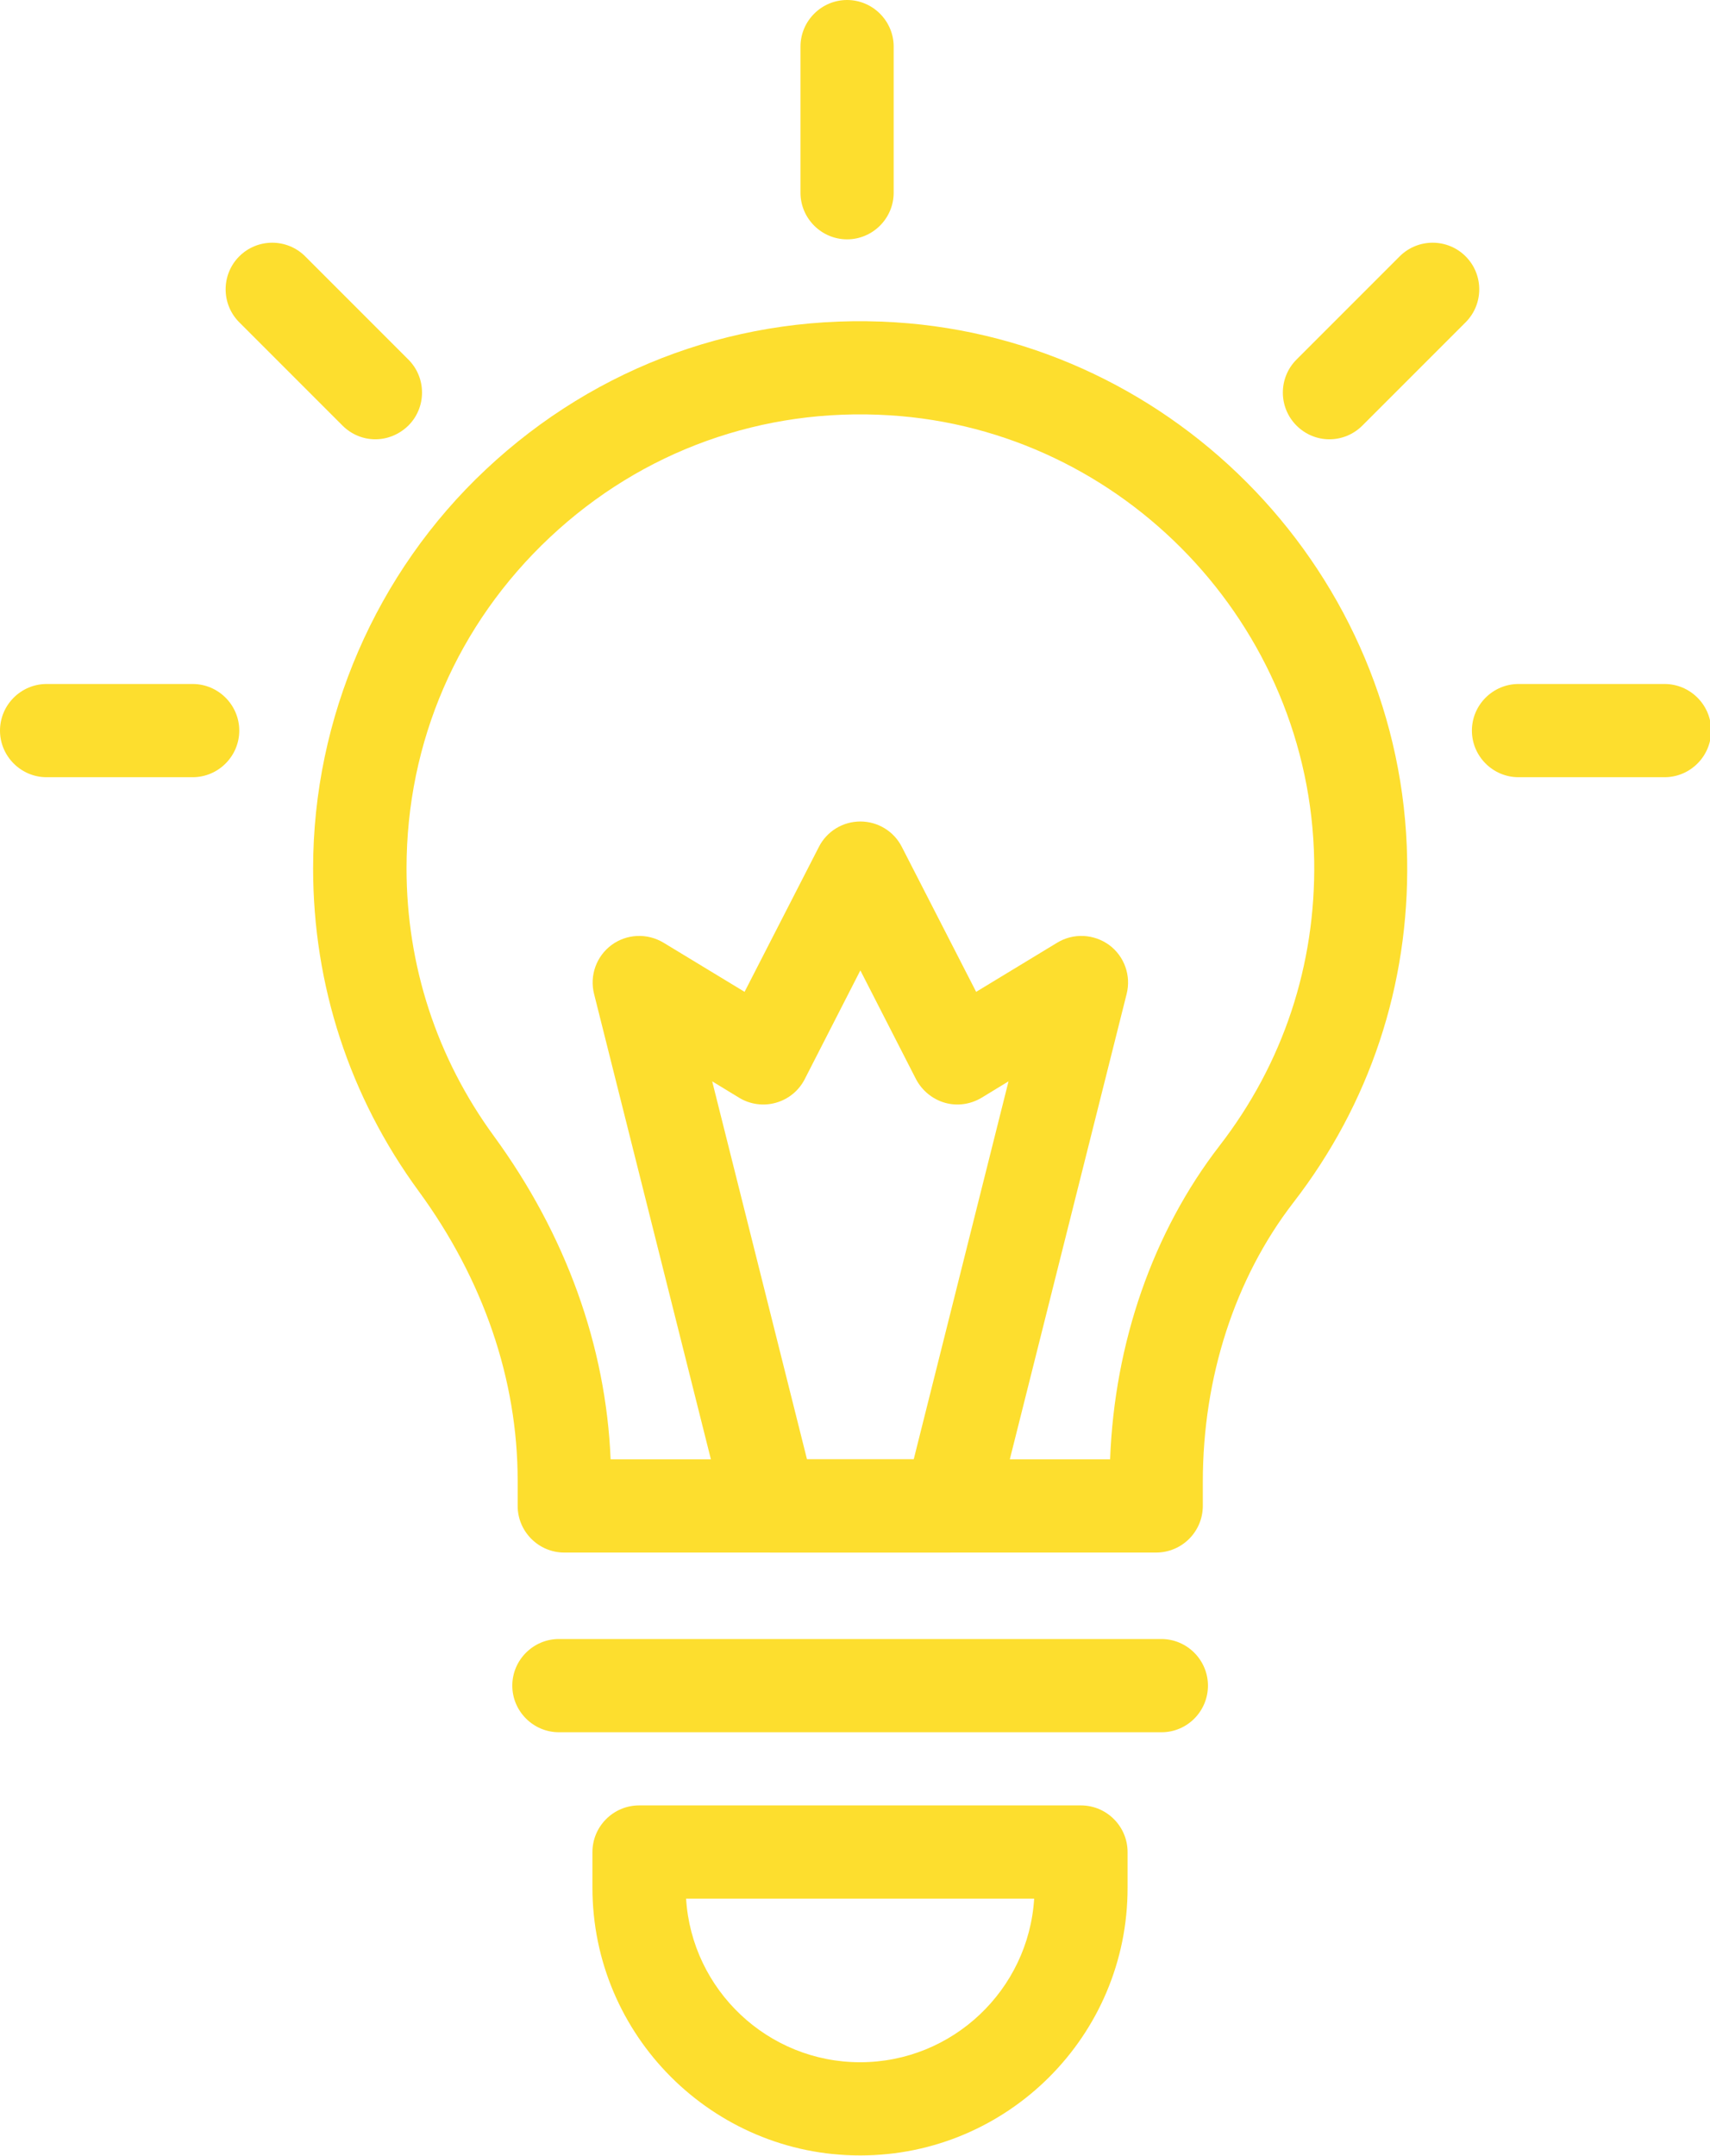
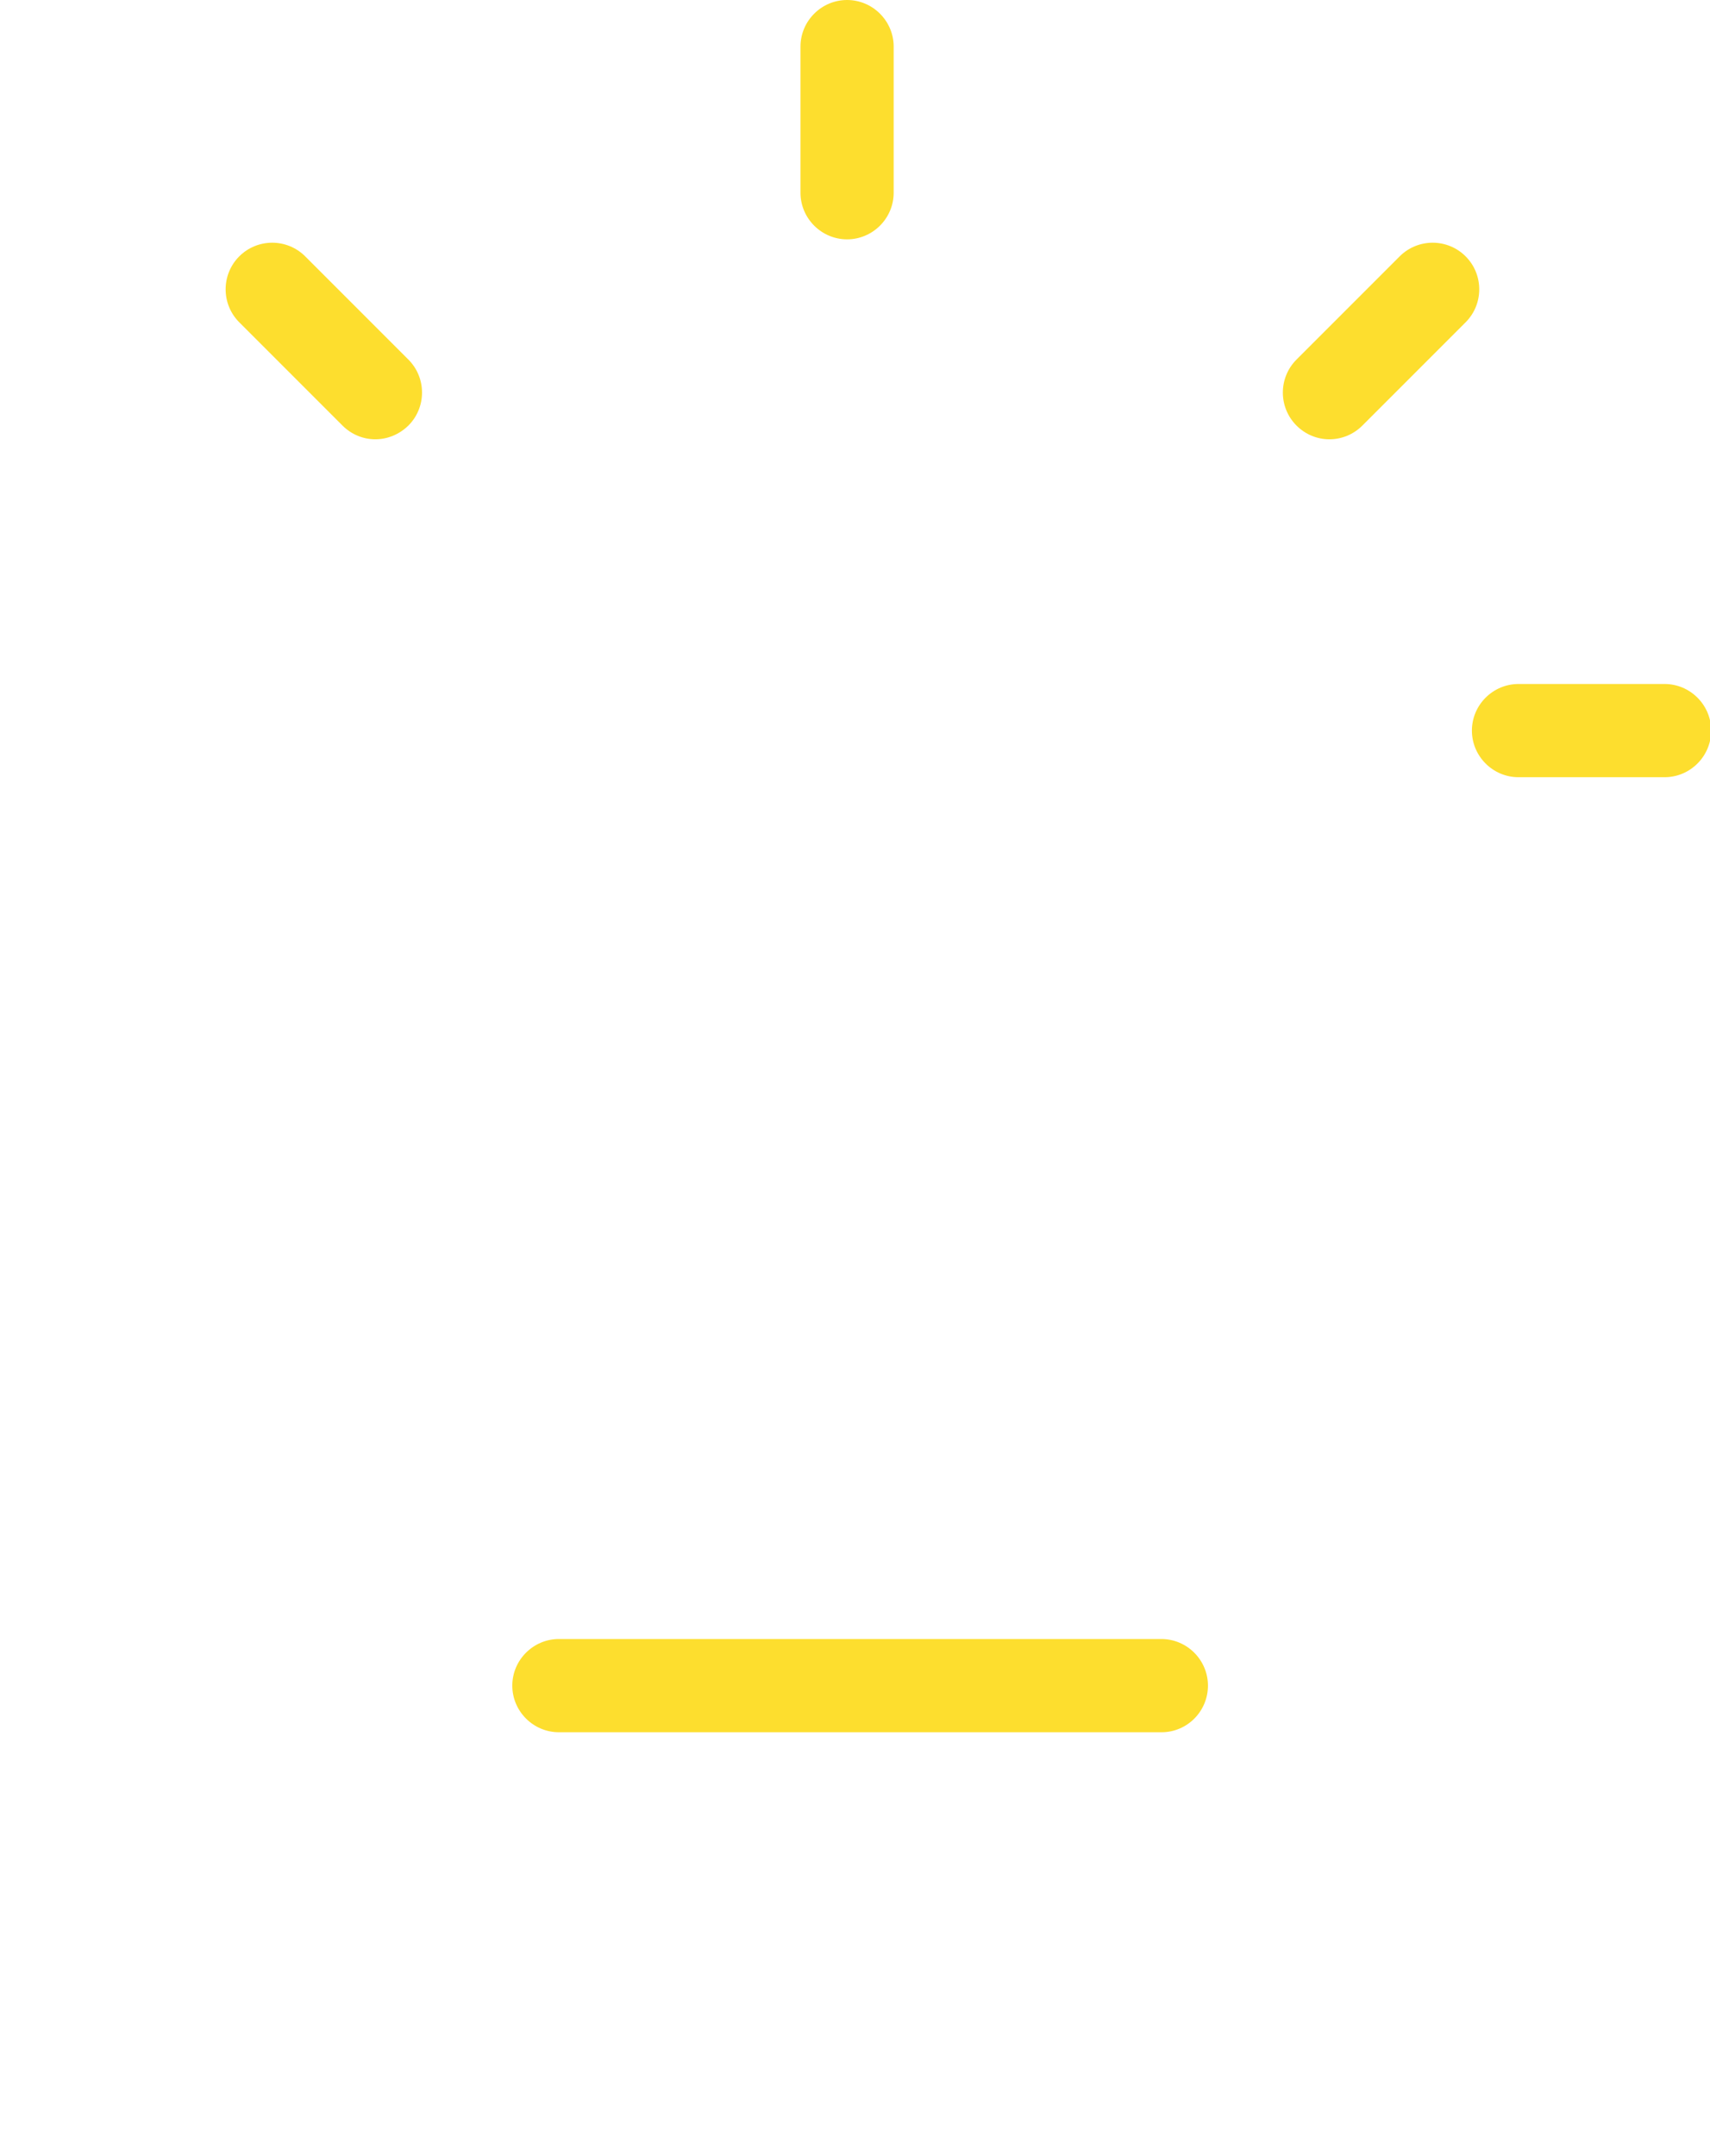
<svg xmlns="http://www.w3.org/2000/svg" fill="#fdde2e" height="92.5" preserveAspectRatio="xMidYMid meet" version="1" viewBox="0.0 0.0 73.4 92.5" width="73.4" zoomAndPan="magnify">
  <g>
    <g id="change1_1">
      <path d="M36.36,10.27c-1.1,0-2-0.9-2-2V2c0-1.1,0.9-2,2-2s2,0.9,2,2v6.27C38.36,9.37,37.46,10.27,36.36,10.27z" fill="inherit" />
    </g>
  </g>
  <g>
    <g id="change1_2">
      <path d="M71.45,33.35h-6.27c-1.1,0-2-0.9-2-2s0.9-2,2-2h6.27c1.1,0,2,0.9,2,2S72.55,33.35,71.45,33.35z" fill="inherit" />
    </g>
  </g>
  <g>
    <g id="change1_5">
-       <path d="M8.27,33.35H2c-1.1,0-2-0.9-2-2s0.9-2,2-2h6.27c1.1,0,2,0.9,2,2S9.37,33.35,8.27,33.35z" fill="inherit" />
-     </g>
+       </g>
  </g>
  <g>
    <g id="change1_8">
      <path d="M16.11,18.85c-0.51,0-1.02-0.2-1.41-0.59l-4.43-4.43c-0.78-0.78-0.78-2.05,0-2.83c0.78-0.78,2.05-0.78,2.83,0l4.43,4.43 c0.78,0.78,0.78,2.05,0,2.83C17.13,18.65,16.62,18.85,16.11,18.85z" fill="inherit" />
    </g>
  </g>
  <g>
    <g id="change1_7">
      <path d="M57.06,18.85c-0.51,0-1.02-0.2-1.41-0.59c-0.78-0.78-0.78-2.05,0-2.83L60.08,11c0.78-0.78,2.05-0.78,2.83,0 c0.78,0.78,0.78,2.05,0,2.83l-4.43,4.43C58.09,18.65,57.58,18.85,57.06,18.85z" fill="inherit" />
    </g>
  </g>
  <g id="change1_9">
-     <path d="M49.62,66.62h-25.4c-1.1,0-2-0.9-2-2v-1.09c0-4.33-1.47-8.62-4.25-12.42c-2.96-4.04-4.53-8.83-4.53-13.85 c0-6.45,2.7-12.69,7.41-17.11c4.77-4.48,11.02-6.73,17.57-6.32C50.55,14.59,60.2,24.71,60.4,36.87l0,0 c0.09,5.39-1.6,10.49-4.89,14.74c-2.5,3.24-3.88,7.49-3.88,11.97v1.05C51.62,65.73,50.73,66.62,49.62,66.62z M26.21,62.62h21.44 c0.19-5.01,1.84-9.76,4.7-13.46c2.73-3.53,4.13-7.76,4.06-12.23l0,0c-0.17-10.09-8.17-18.49-18.23-19.11 c-5.44-0.34-10.62,1.52-14.58,5.24c-3.96,3.72-6.15,8.77-6.15,14.2c0,4.17,1.3,8.14,3.75,11.49 C24.29,52.98,26.01,57.76,26.21,62.62z" fill="inherit" />
-   </g>
+     </g>
  <g id="change1_6">
    <path d="M49.86,74.33H23.99c-1.1,0-2-0.9-2-2s0.9-2,2-2h25.86c1.1,0,2,0.9,2,2S50.96,74.33,49.86,74.33z" fill="inherit" />
  </g>
  <g id="change1_3">
-     <path d="M36.92,92.49c-6.33,0-11.49-5.15-11.49-11.49v-1.53c0-1.1,0.9-2,2-2h18.97c1.1,0,2,0.9,2,2V81 C48.41,87.34,43.26,92.49,36.92,92.49z M29.45,81.47c0.24,3.91,3.5,7.02,7.47,7.02s7.23-3.11,7.47-7.02H29.45z" fill="inherit" />
-   </g>
+     </g>
  <g id="change1_4">
-     <path d="M40.77,66.62h-7.69c-0.92,0-1.72-0.62-1.94-1.51L25.5,42.65c-0.2-0.79,0.1-1.62,0.75-2.1c0.65-0.48,1.53-0.52,2.23-0.1 l3.48,2.11l3.19-6.22c0.34-0.67,1.03-1.09,1.78-1.09s1.44,0.42,1.78,1.09l3.19,6.22l3.48-2.11c0.69-0.42,1.57-0.38,2.23,0.1 c0.65,0.48,0.95,1.31,0.75,2.1l-5.64,22.46C42.49,66,41.69,66.62,40.77,66.62z M34.64,62.62h4.58l4.07-16.22l-1.15,0.7 c-0.48,0.29-1.05,0.37-1.58,0.22c-0.53-0.15-0.98-0.52-1.24-1.01l-2.39-4.67l-2.39,4.67c-0.25,0.49-0.7,0.86-1.24,1.01 c-0.53,0.15-1.11,0.07-1.58-0.22l-1.15-0.7L34.64,62.62z" fill="inherit" />
-   </g>
+     </g>
</svg>